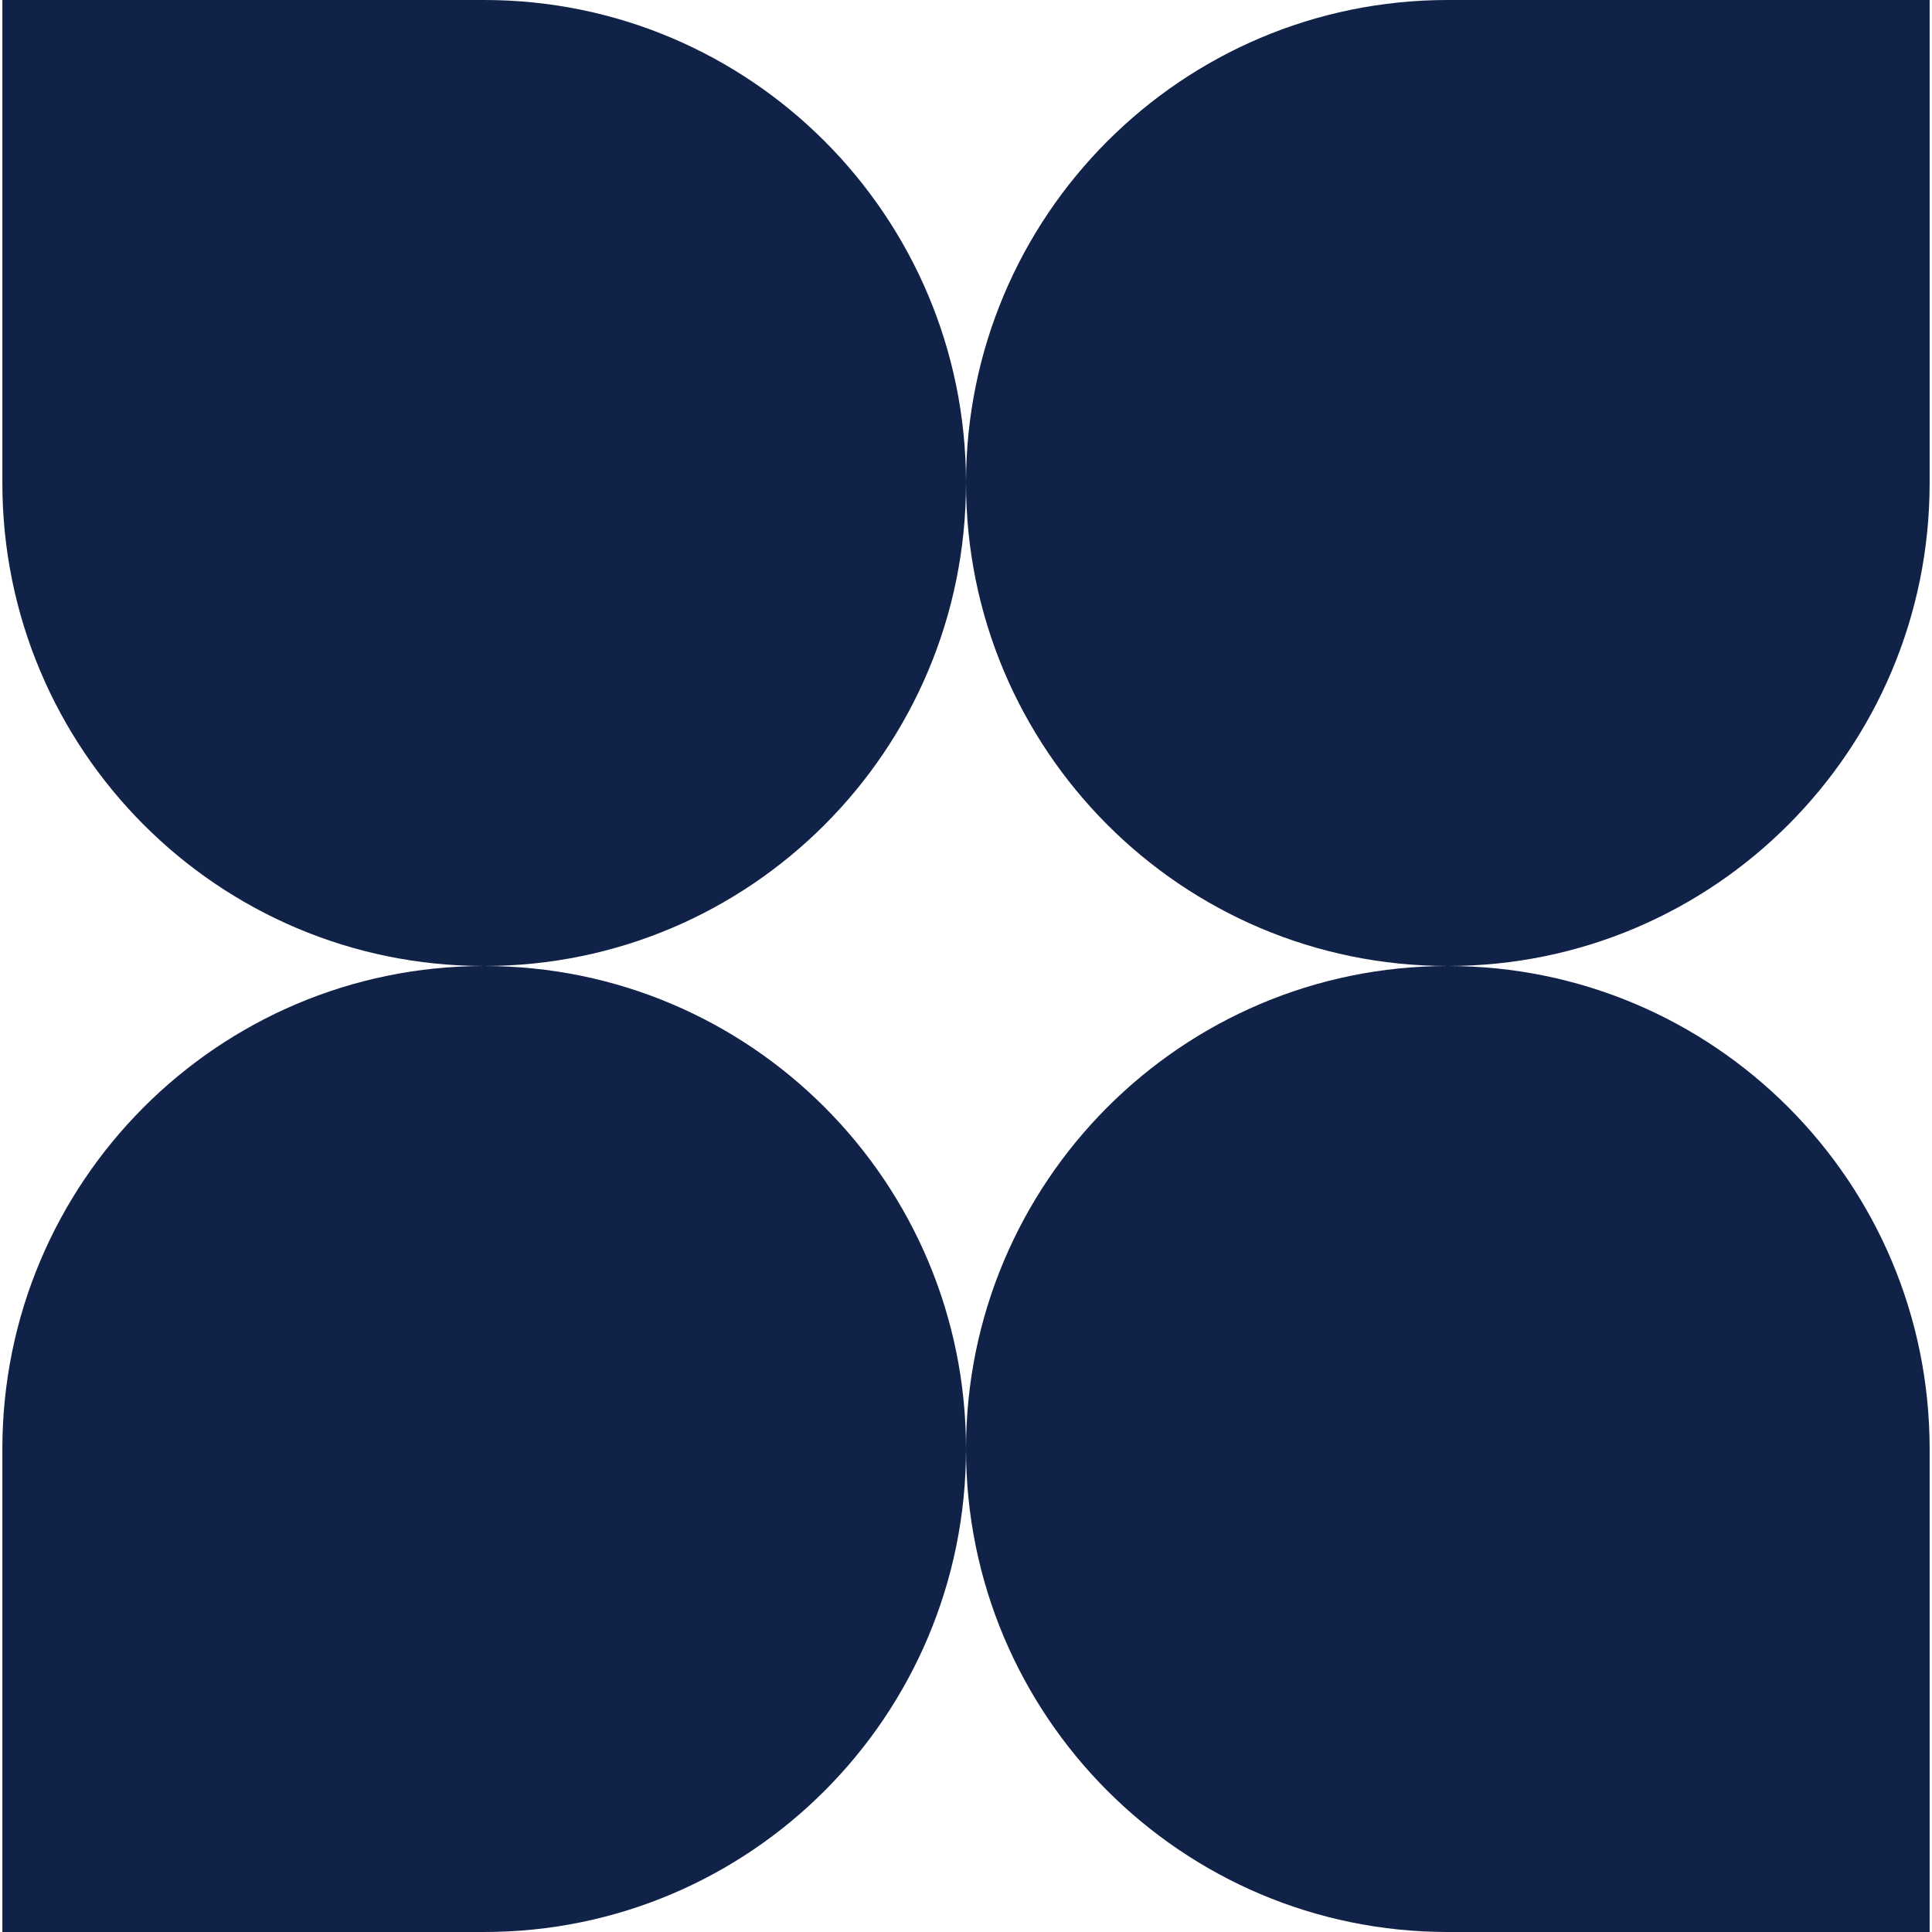
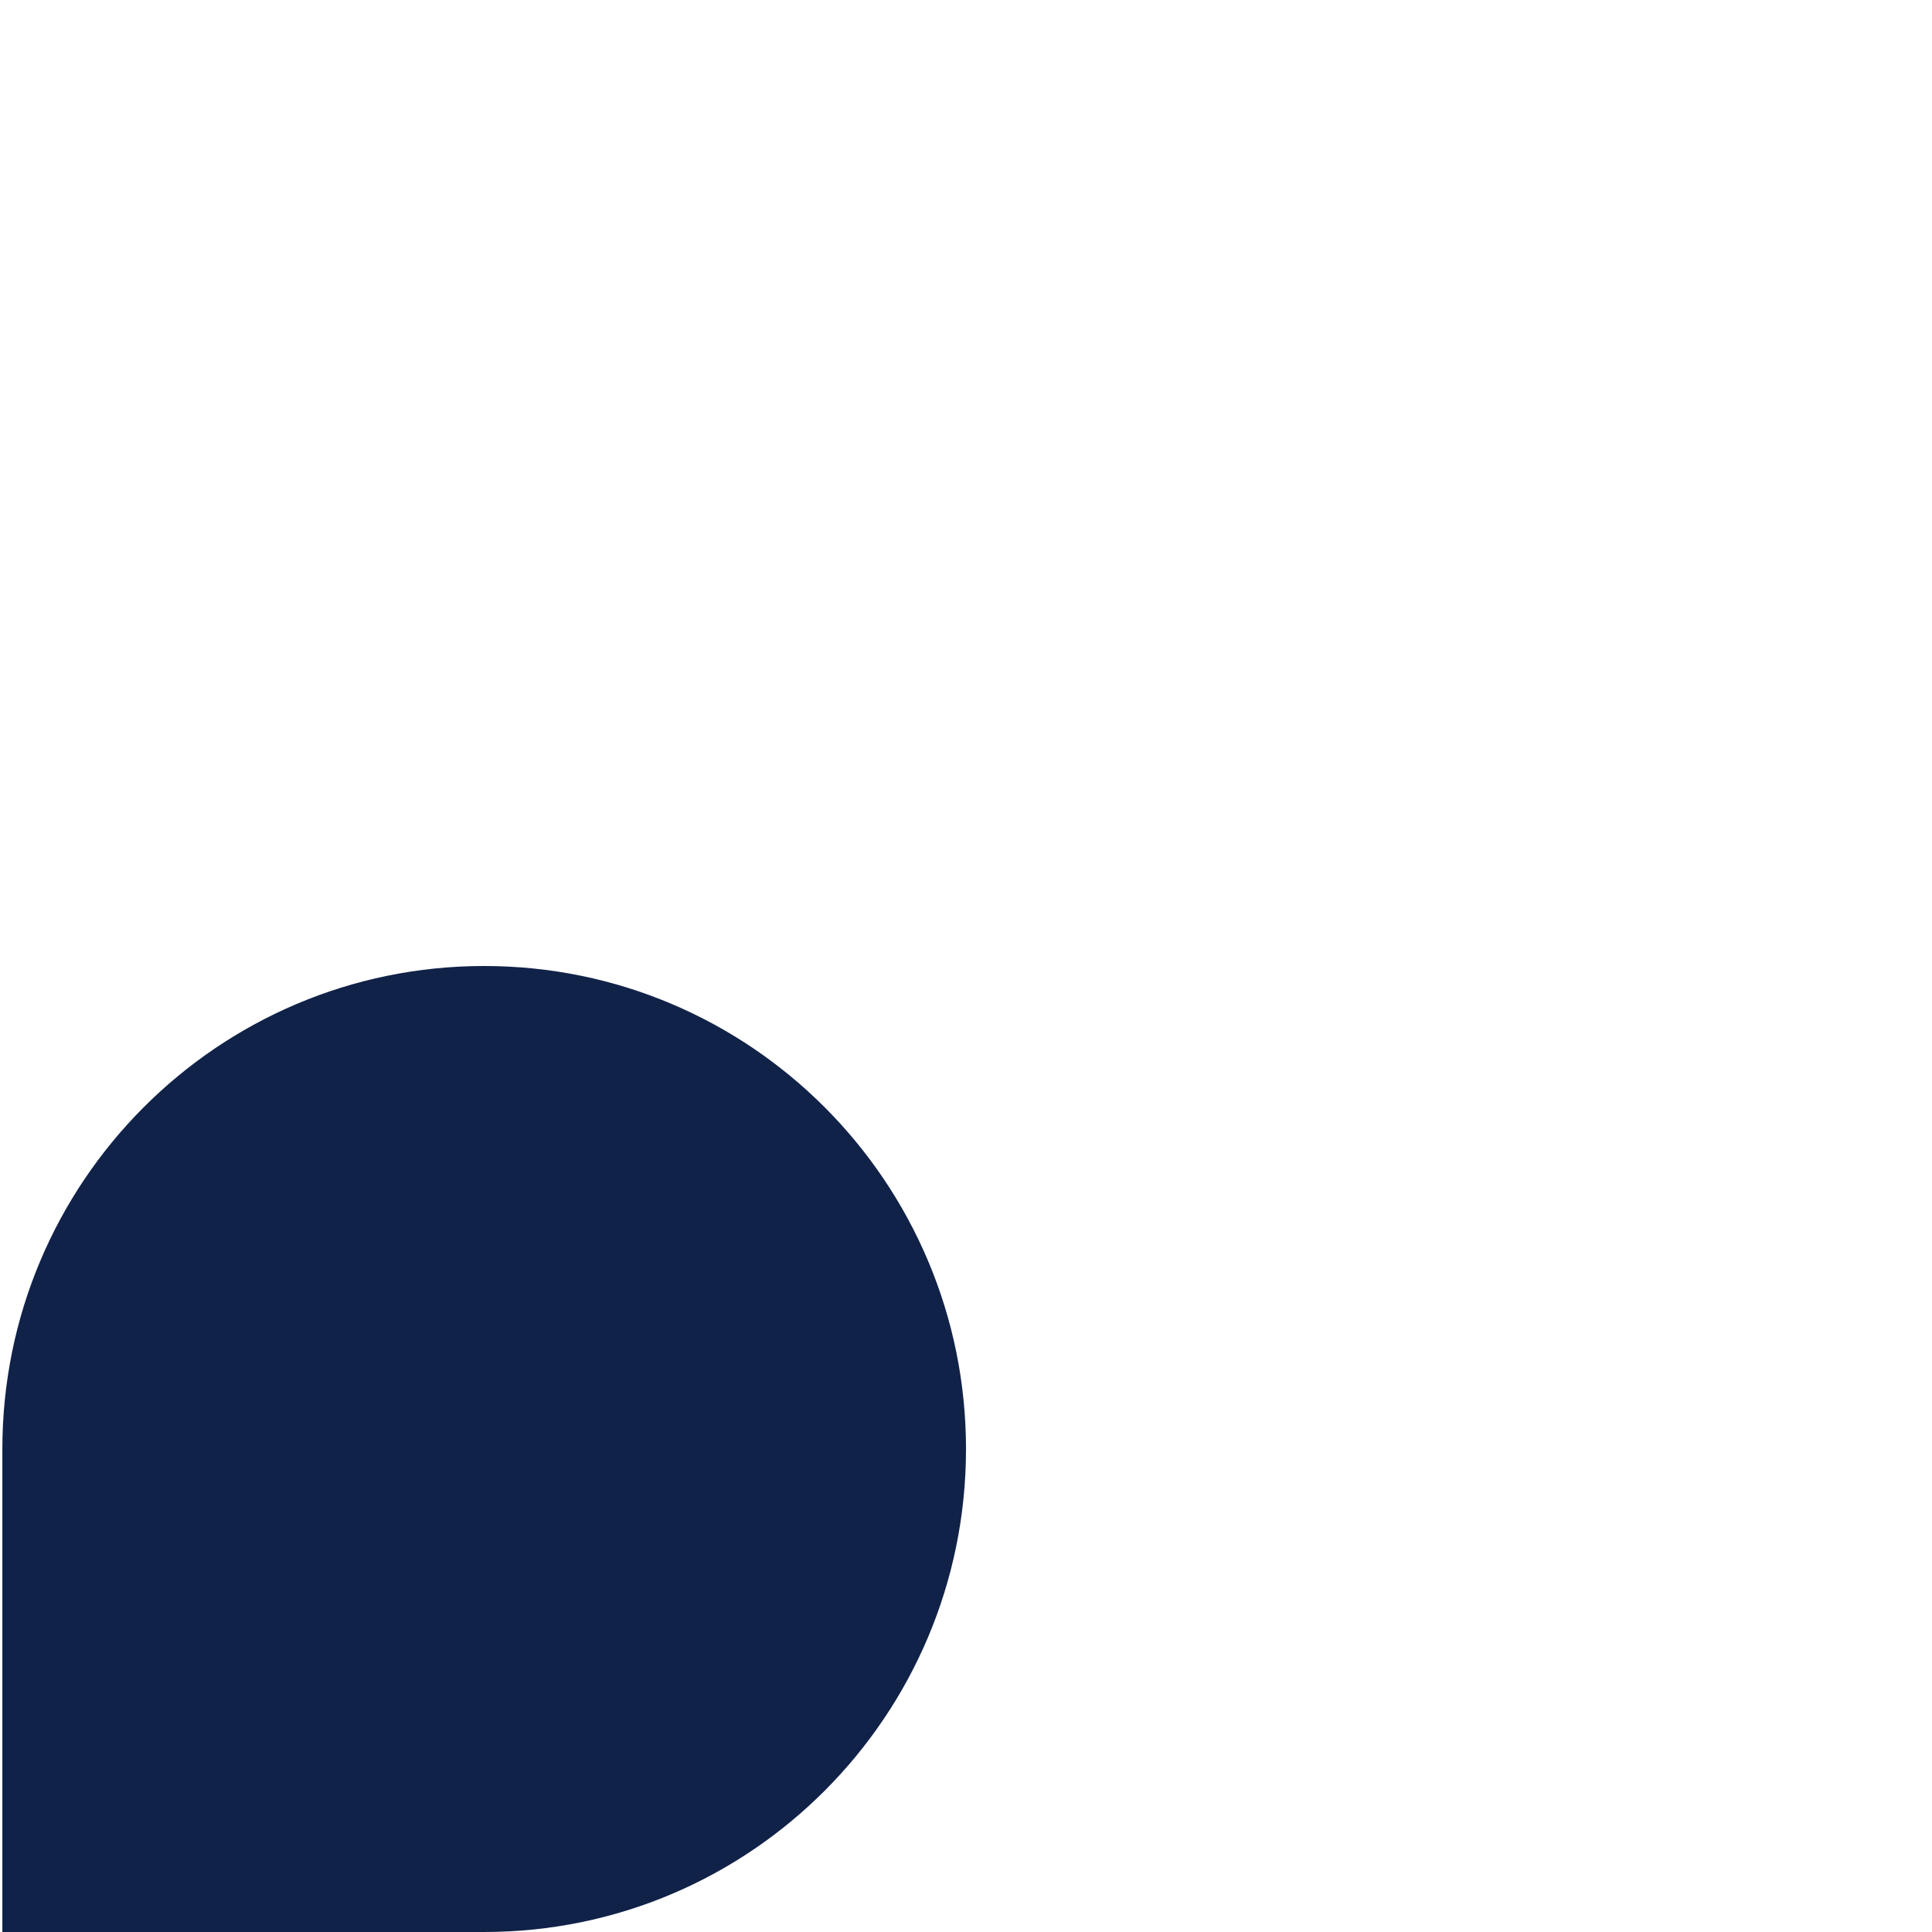
<svg xmlns="http://www.w3.org/2000/svg" width="36" height="36" viewBox="0 0 36 36" fill="none">
-   <path d="M35.956 36V27C35.956 22.029 31.936 18 26.978 18C22.02 18 18 22.029 18 27C18 31.971 22.02 36 26.978 36H35.956Z" fill="#112248" />
-   <path d="M35.956 0V9C35.956 13.97 31.936 18 26.978 18C22.02 18 18 13.97 18 9C18 4.029 22.02 0 26.978 0L35.956 0Z" fill="#112248" />
  <path d="M0.044 36L0.044 27C0.044 22.029 4.064 18 9.022 18C13.98 18 18 22.029 18 27C18 31.971 13.98 36 9.022 36H0.044Z" fill="#112248" />
-   <path d="M0.044 0L0.044 9C0.044 13.97 4.064 18 9.022 18C13.98 18 18 13.97 18 9C18 4.029 13.98 0 9.022 0L0.044 0Z" fill="#112248" />
</svg>